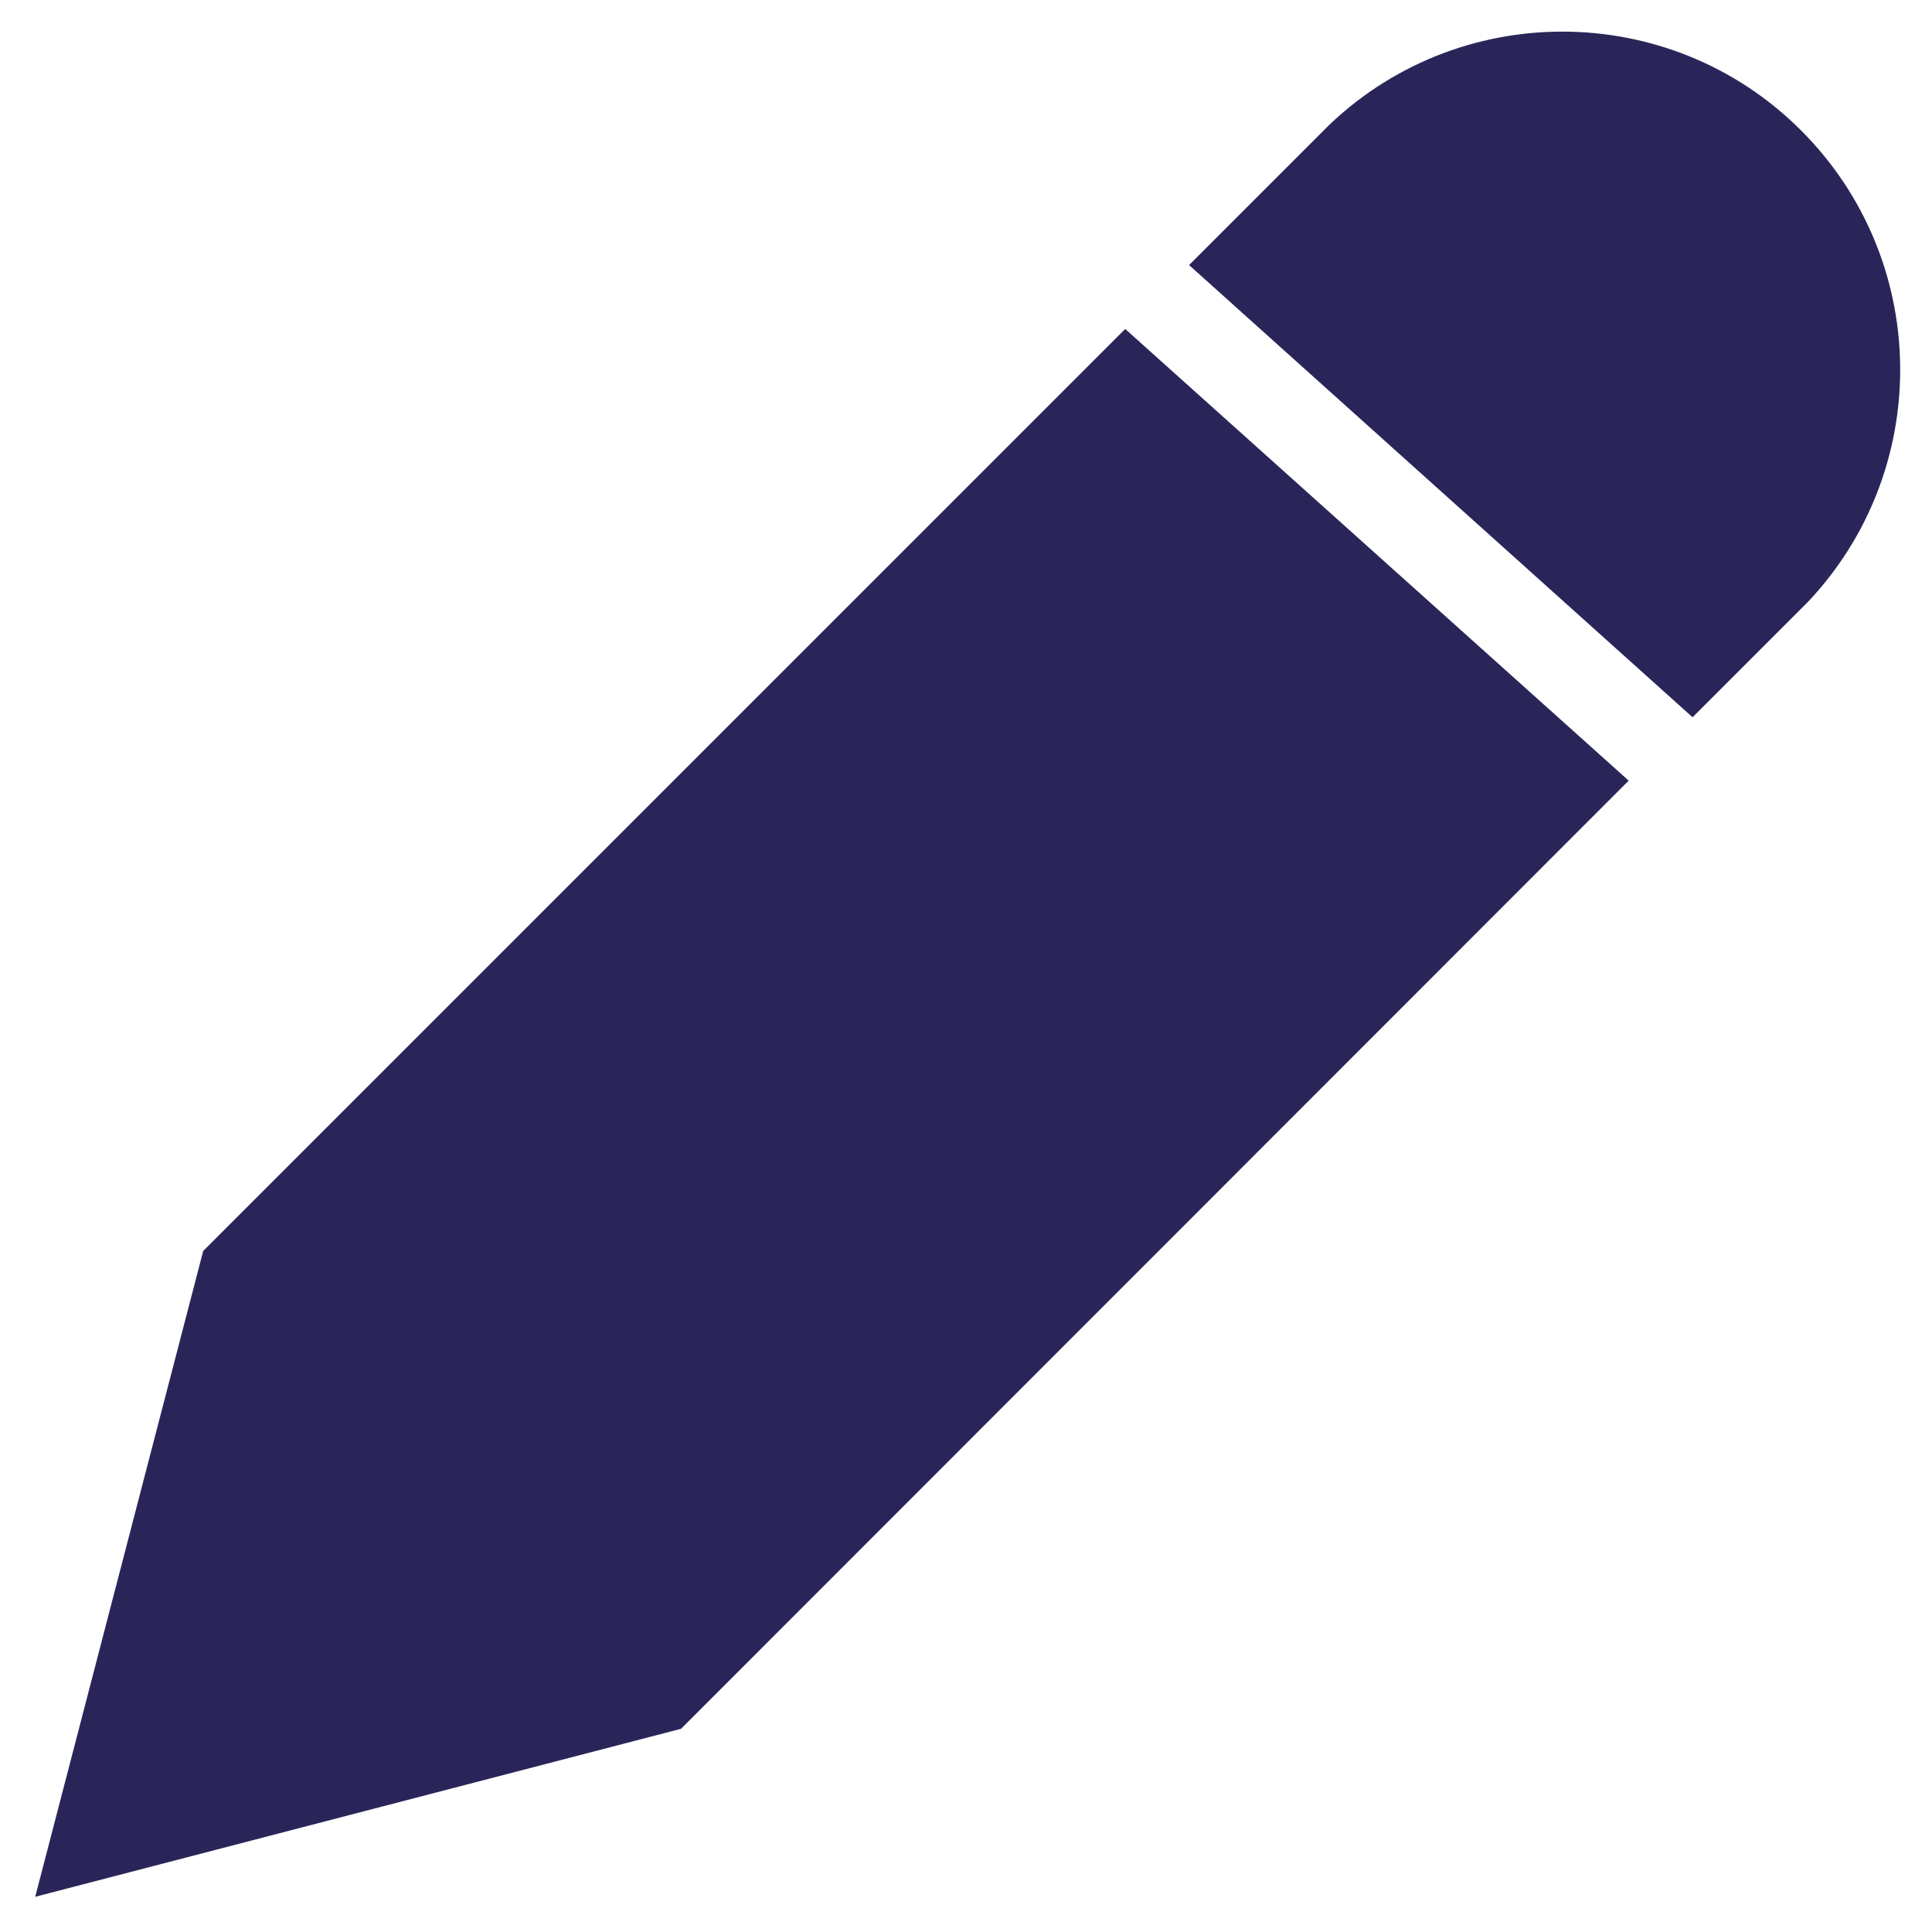
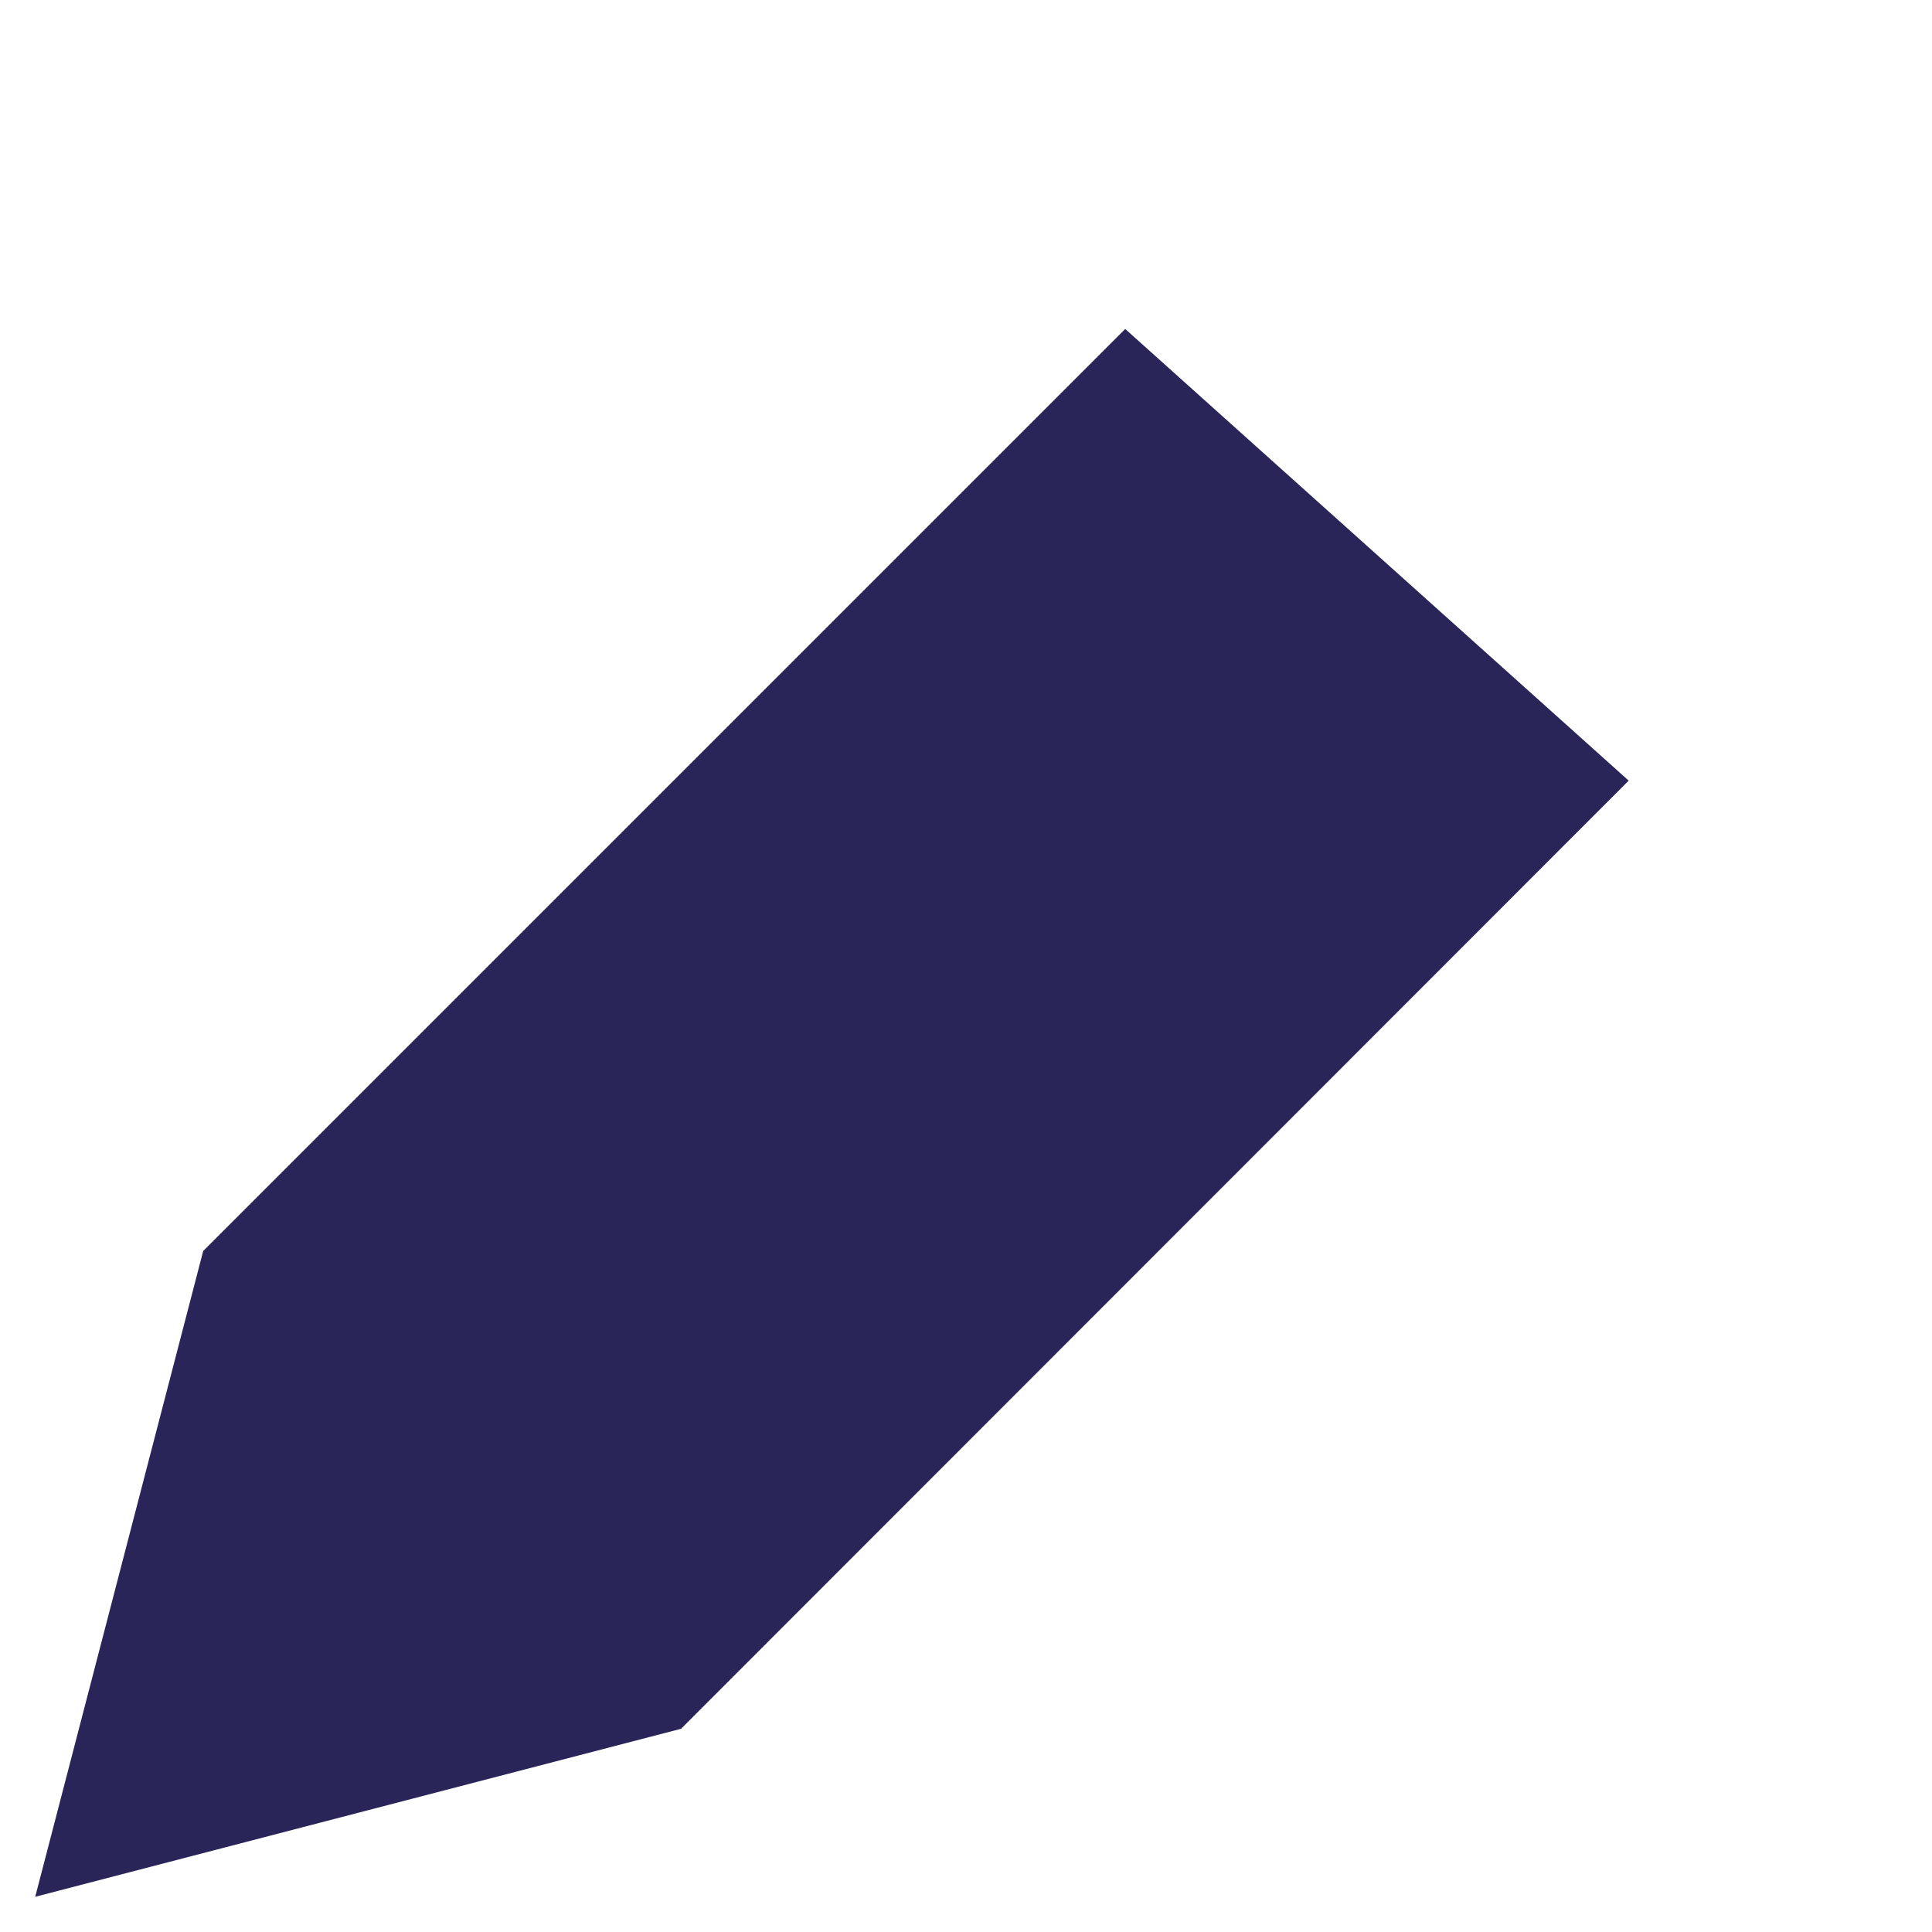
<svg xmlns="http://www.w3.org/2000/svg" version="1.1" id="Layer_1" x="0px" y="0px" viewBox="0 0 38.41 38.41" style="enable-background:new 0 0 38.41 38.41;" xml:space="preserve">
  <style type="text/css">
	.st0{fill:#2A2559;}
</style>
  <title>Asset 6</title>
  <g id="Layer_2_1_">
    <g id="Layer_1-2">
-       <path class="st0" d="M23.64,5.27l2.8-2.8c2.69-2.55,6.95-2.44,9.5,0.26c2.45,2.59,2.45,6.65,0,9.24l-2.29,2.29L23.64,5.27z" />
      <polygon class="st0" points="4.04,24.87 22.37,6.54 32.38,15.52 13.54,34.37 0.7,37.71   " />
    </g>
  </g>
</svg>